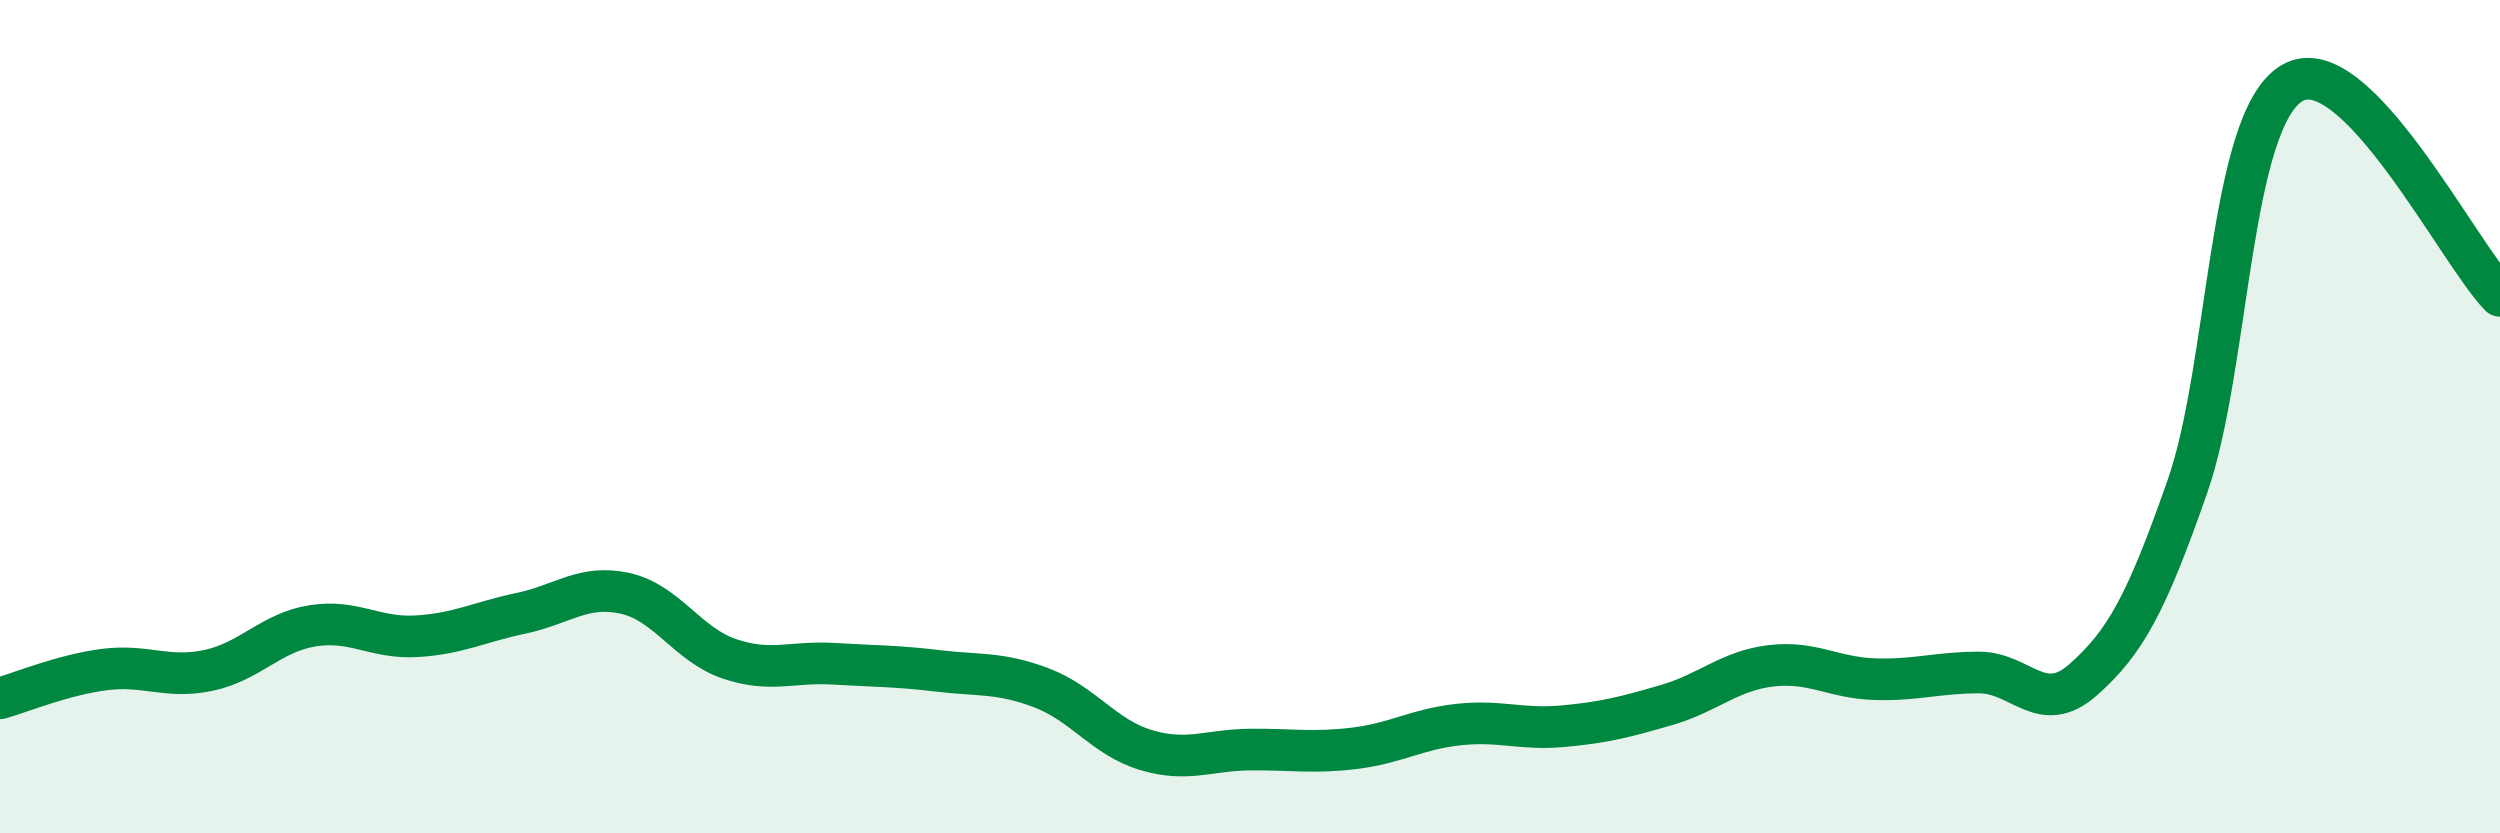
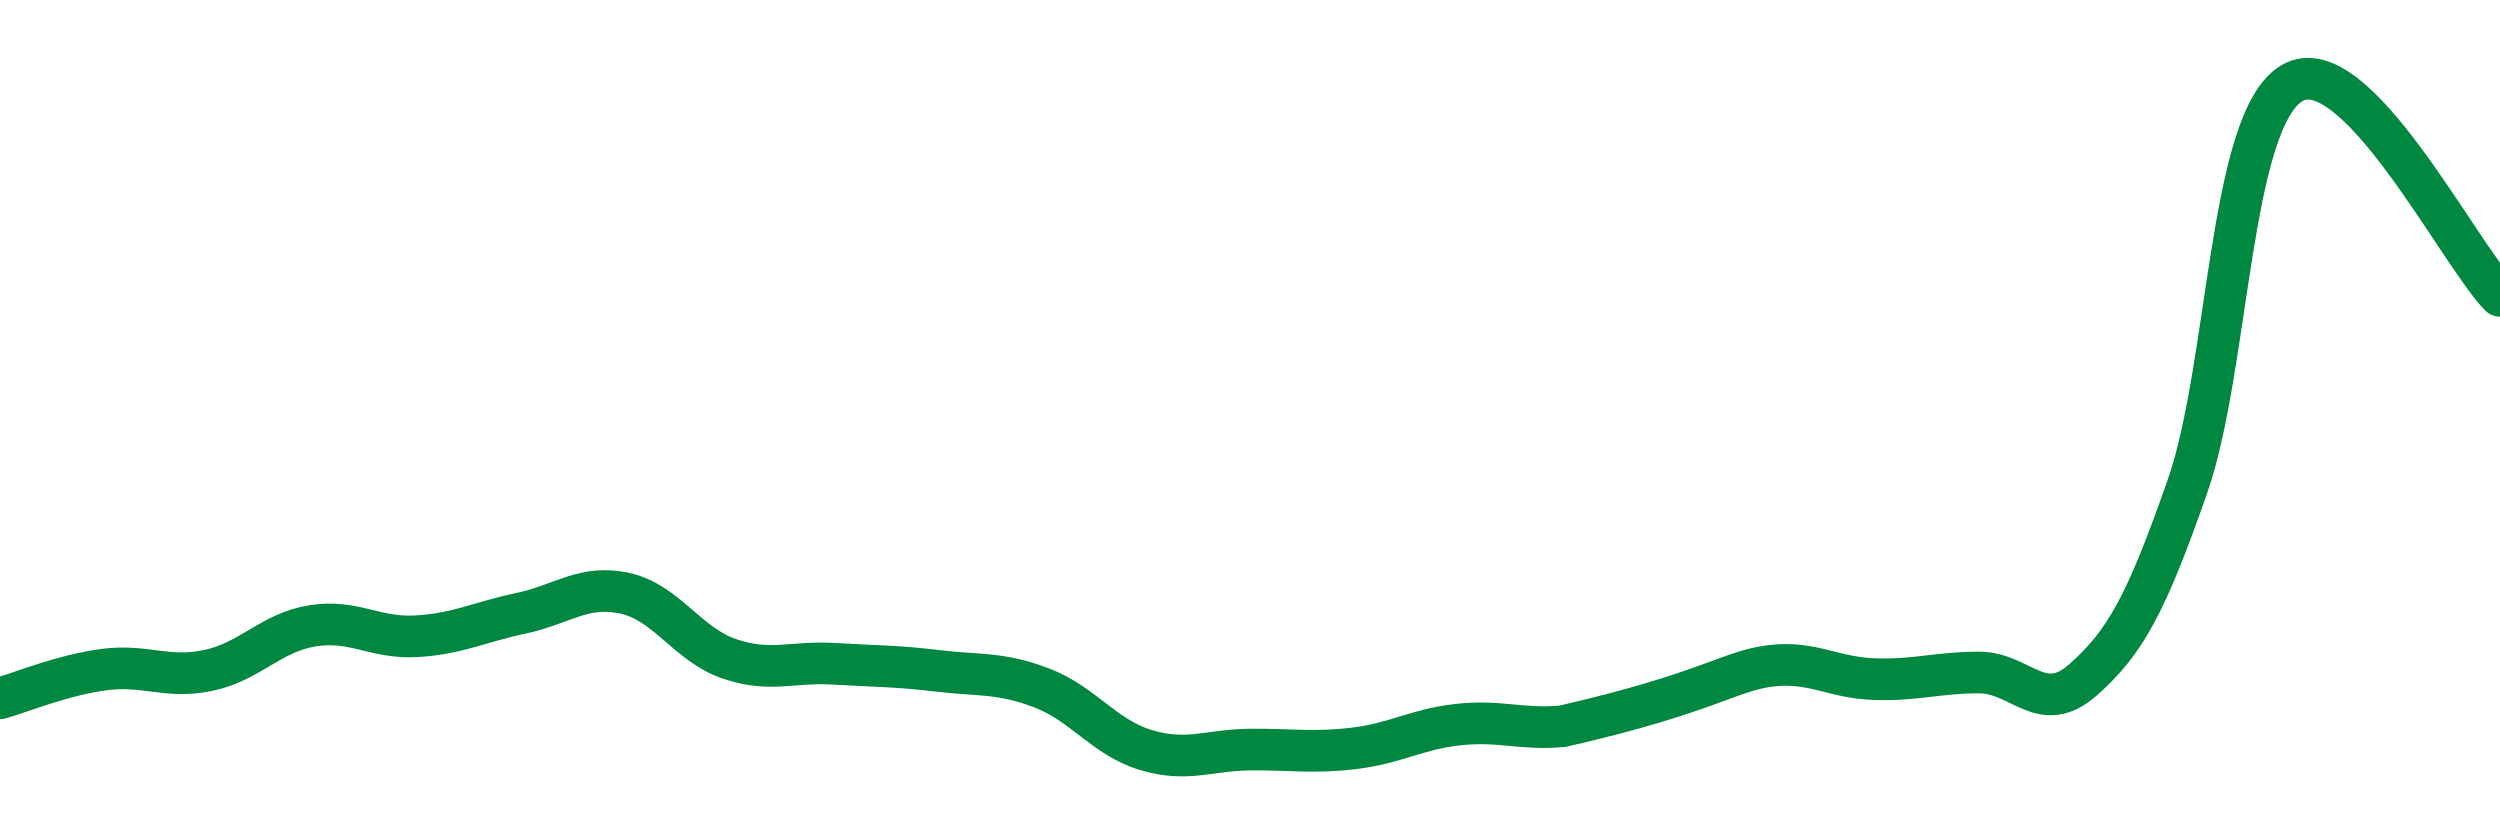
<svg xmlns="http://www.w3.org/2000/svg" width="60" height="20" viewBox="0 0 60 20">
-   <path d="M 0,16.76 C 0.5,16.62 1.5,16.2 2.5,16.07 C 3.5,15.94 4,16.3 5,16.09 C 6,15.88 6.5,15.18 7.5,15.02 C 8.5,14.86 9,15.33 10,15.27 C 11,15.21 11.5,14.93 12.5,14.72 C 13.5,14.51 14,14.02 15,14.24 C 16,14.46 16.5,15.47 17.5,15.81 C 18.5,16.15 19,15.87 20,15.93 C 21,15.99 21.5,15.98 22.5,16.1 C 23.5,16.22 24,16.13 25,16.51 C 26,16.89 26.5,17.7 27.5,18 C 28.5,18.3 29,18 30,17.99 C 31,17.98 31.5,18.08 32.5,17.96 C 33.5,17.84 34,17.5 35,17.39 C 36,17.28 36.5,17.52 37.5,17.43 C 38.5,17.34 39,17.21 40,16.92 C 41,16.63 41.5,16.1 42.5,15.98 C 43.5,15.86 44,16.27 45,16.3 C 46,16.33 46.5,16.14 47.5,16.14 C 48.5,16.14 49,17.2 50,16.31 C 51,15.42 51.5,14.53 52.5,11.67 C 53.5,8.81 53.5,2.91 55,2 C 56.5,1.09 59,6.08 60,7.1L60 20L0 20Z" fill="#008740" opacity="0.1" stroke-linecap="round" stroke-linejoin="round" />
-   <path d="M 0,16.76 C 0.5,16.62 1.5,16.2 2.5,16.07 C 3.5,15.94 4,16.3 5,16.09 C 6,15.88 6.5,15.18 7.5,15.02 C 8.5,14.86 9,15.33 10,15.27 C 11,15.21 11.5,14.93 12.5,14.72 C 13.5,14.51 14,14.02 15,14.24 C 16,14.46 16.5,15.47 17.5,15.81 C 18.5,16.15 19,15.87 20,15.93 C 21,15.99 21.5,15.98 22.5,16.1 C 23.5,16.22 24,16.13 25,16.51 C 26,16.89 26.5,17.7 27.5,18 C 28.5,18.3 29,18 30,17.99 C 31,17.98 31.5,18.08 32.5,17.96 C 33.5,17.84 34,17.5 35,17.39 C 36,17.28 36.5,17.52 37.5,17.43 C 38.5,17.34 39,17.21 40,16.92 C 41,16.63 41.5,16.1 42.5,15.98 C 43.5,15.86 44,16.27 45,16.3 C 46,16.33 46.5,16.14 47.5,16.14 C 48.5,16.14 49,17.2 50,16.31 C 51,15.42 51.5,14.53 52.5,11.67 C 53.5,8.81 53.5,2.91 55,2 C 56.5,1.09 59,6.08 60,7.1" stroke="#008740" stroke-width="1" fill="none" stroke-linecap="round" stroke-linejoin="round" />
+   <path d="M 0,16.76 C 0.5,16.62 1.5,16.2 2.5,16.07 C 3.5,15.94 4,16.3 5,16.09 C 6,15.88 6.5,15.18 7.5,15.02 C 8.5,14.86 9,15.33 10,15.27 C 11,15.21 11.5,14.93 12.5,14.72 C 13.5,14.51 14,14.02 15,14.24 C 16,14.46 16.5,15.47 17.5,15.81 C 18.5,16.15 19,15.87 20,15.93 C 21,15.99 21.5,15.98 22.5,16.1 C 23.5,16.22 24,16.13 25,16.51 C 26,16.89 26.5,17.7 27.5,18 C 28.5,18.3 29,18 30,17.99 C 31,17.98 31.5,18.08 32.5,17.96 C 33.5,17.84 34,17.5 35,17.39 C 36,17.28 36.5,17.52 37.5,17.43 C 41,16.63 41.5,16.1 42.5,15.98 C 43.5,15.86 44,16.27 45,16.3 C 46,16.33 46.5,16.14 47.5,16.14 C 48.5,16.14 49,17.2 50,16.31 C 51,15.42 51.5,14.53 52.5,11.67 C 53.5,8.81 53.5,2.91 55,2 C 56.5,1.09 59,6.08 60,7.1" stroke="#008740" stroke-width="1" fill="none" stroke-linecap="round" stroke-linejoin="round" />
</svg>